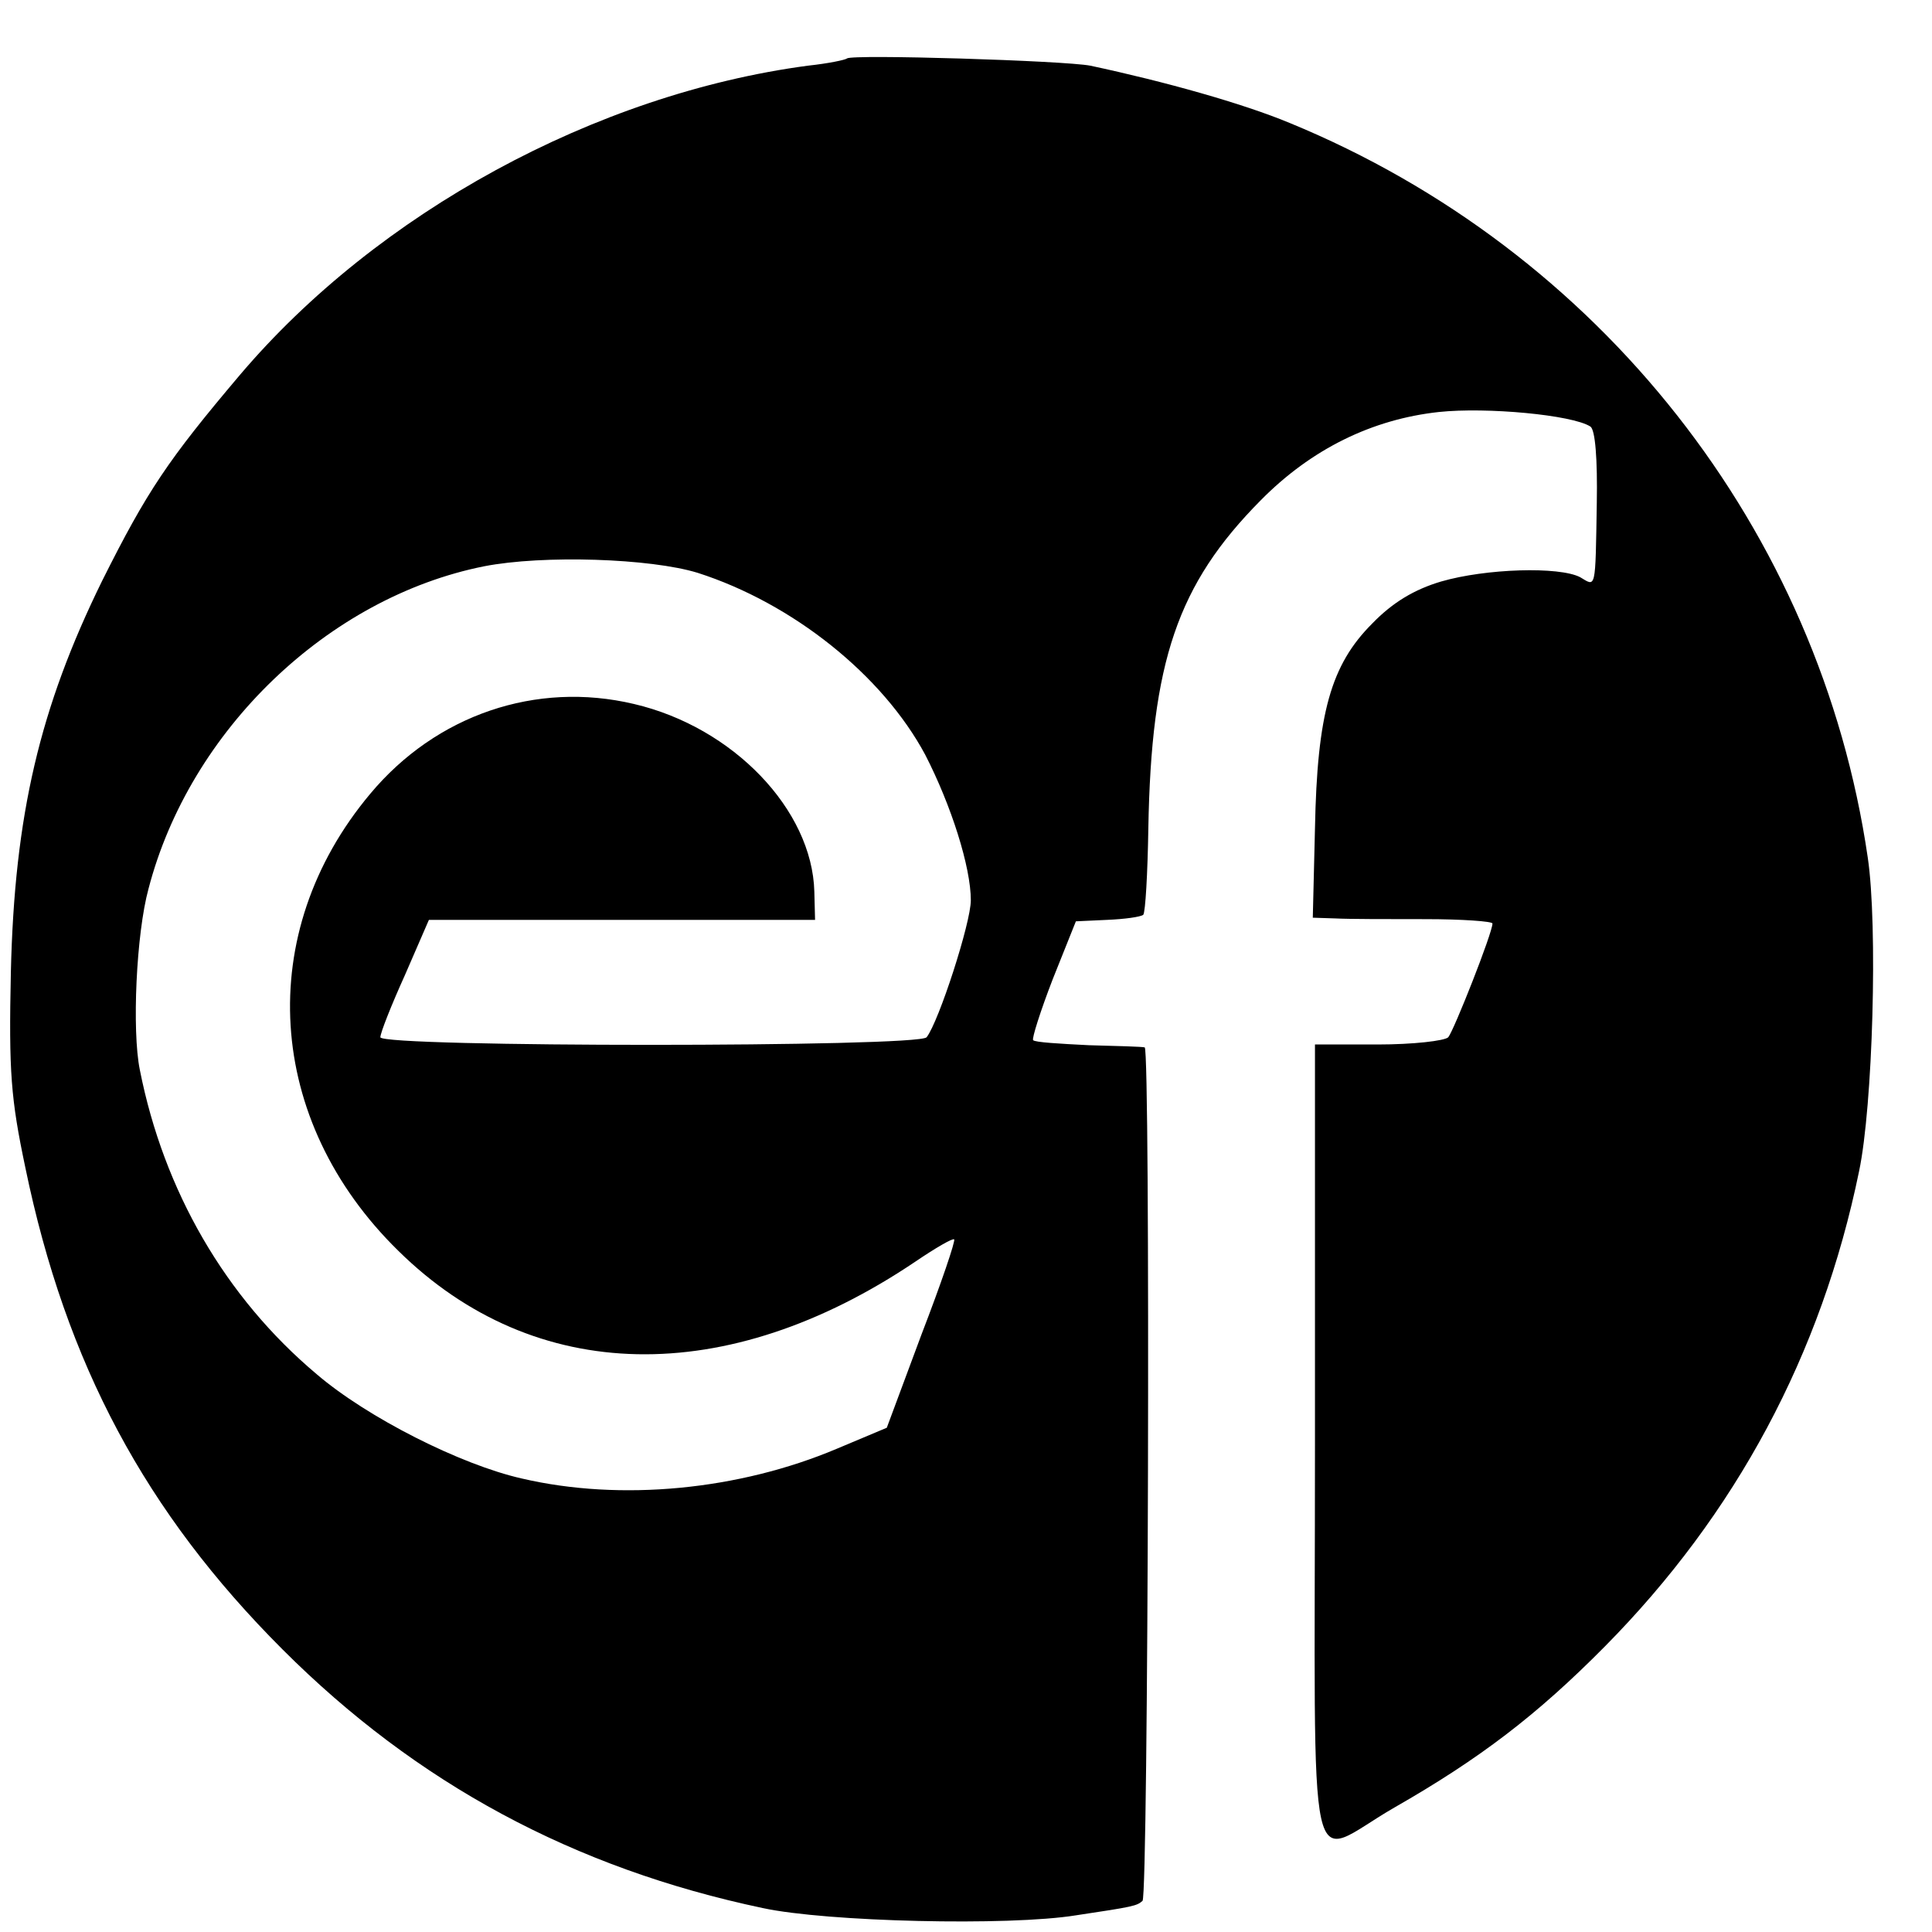
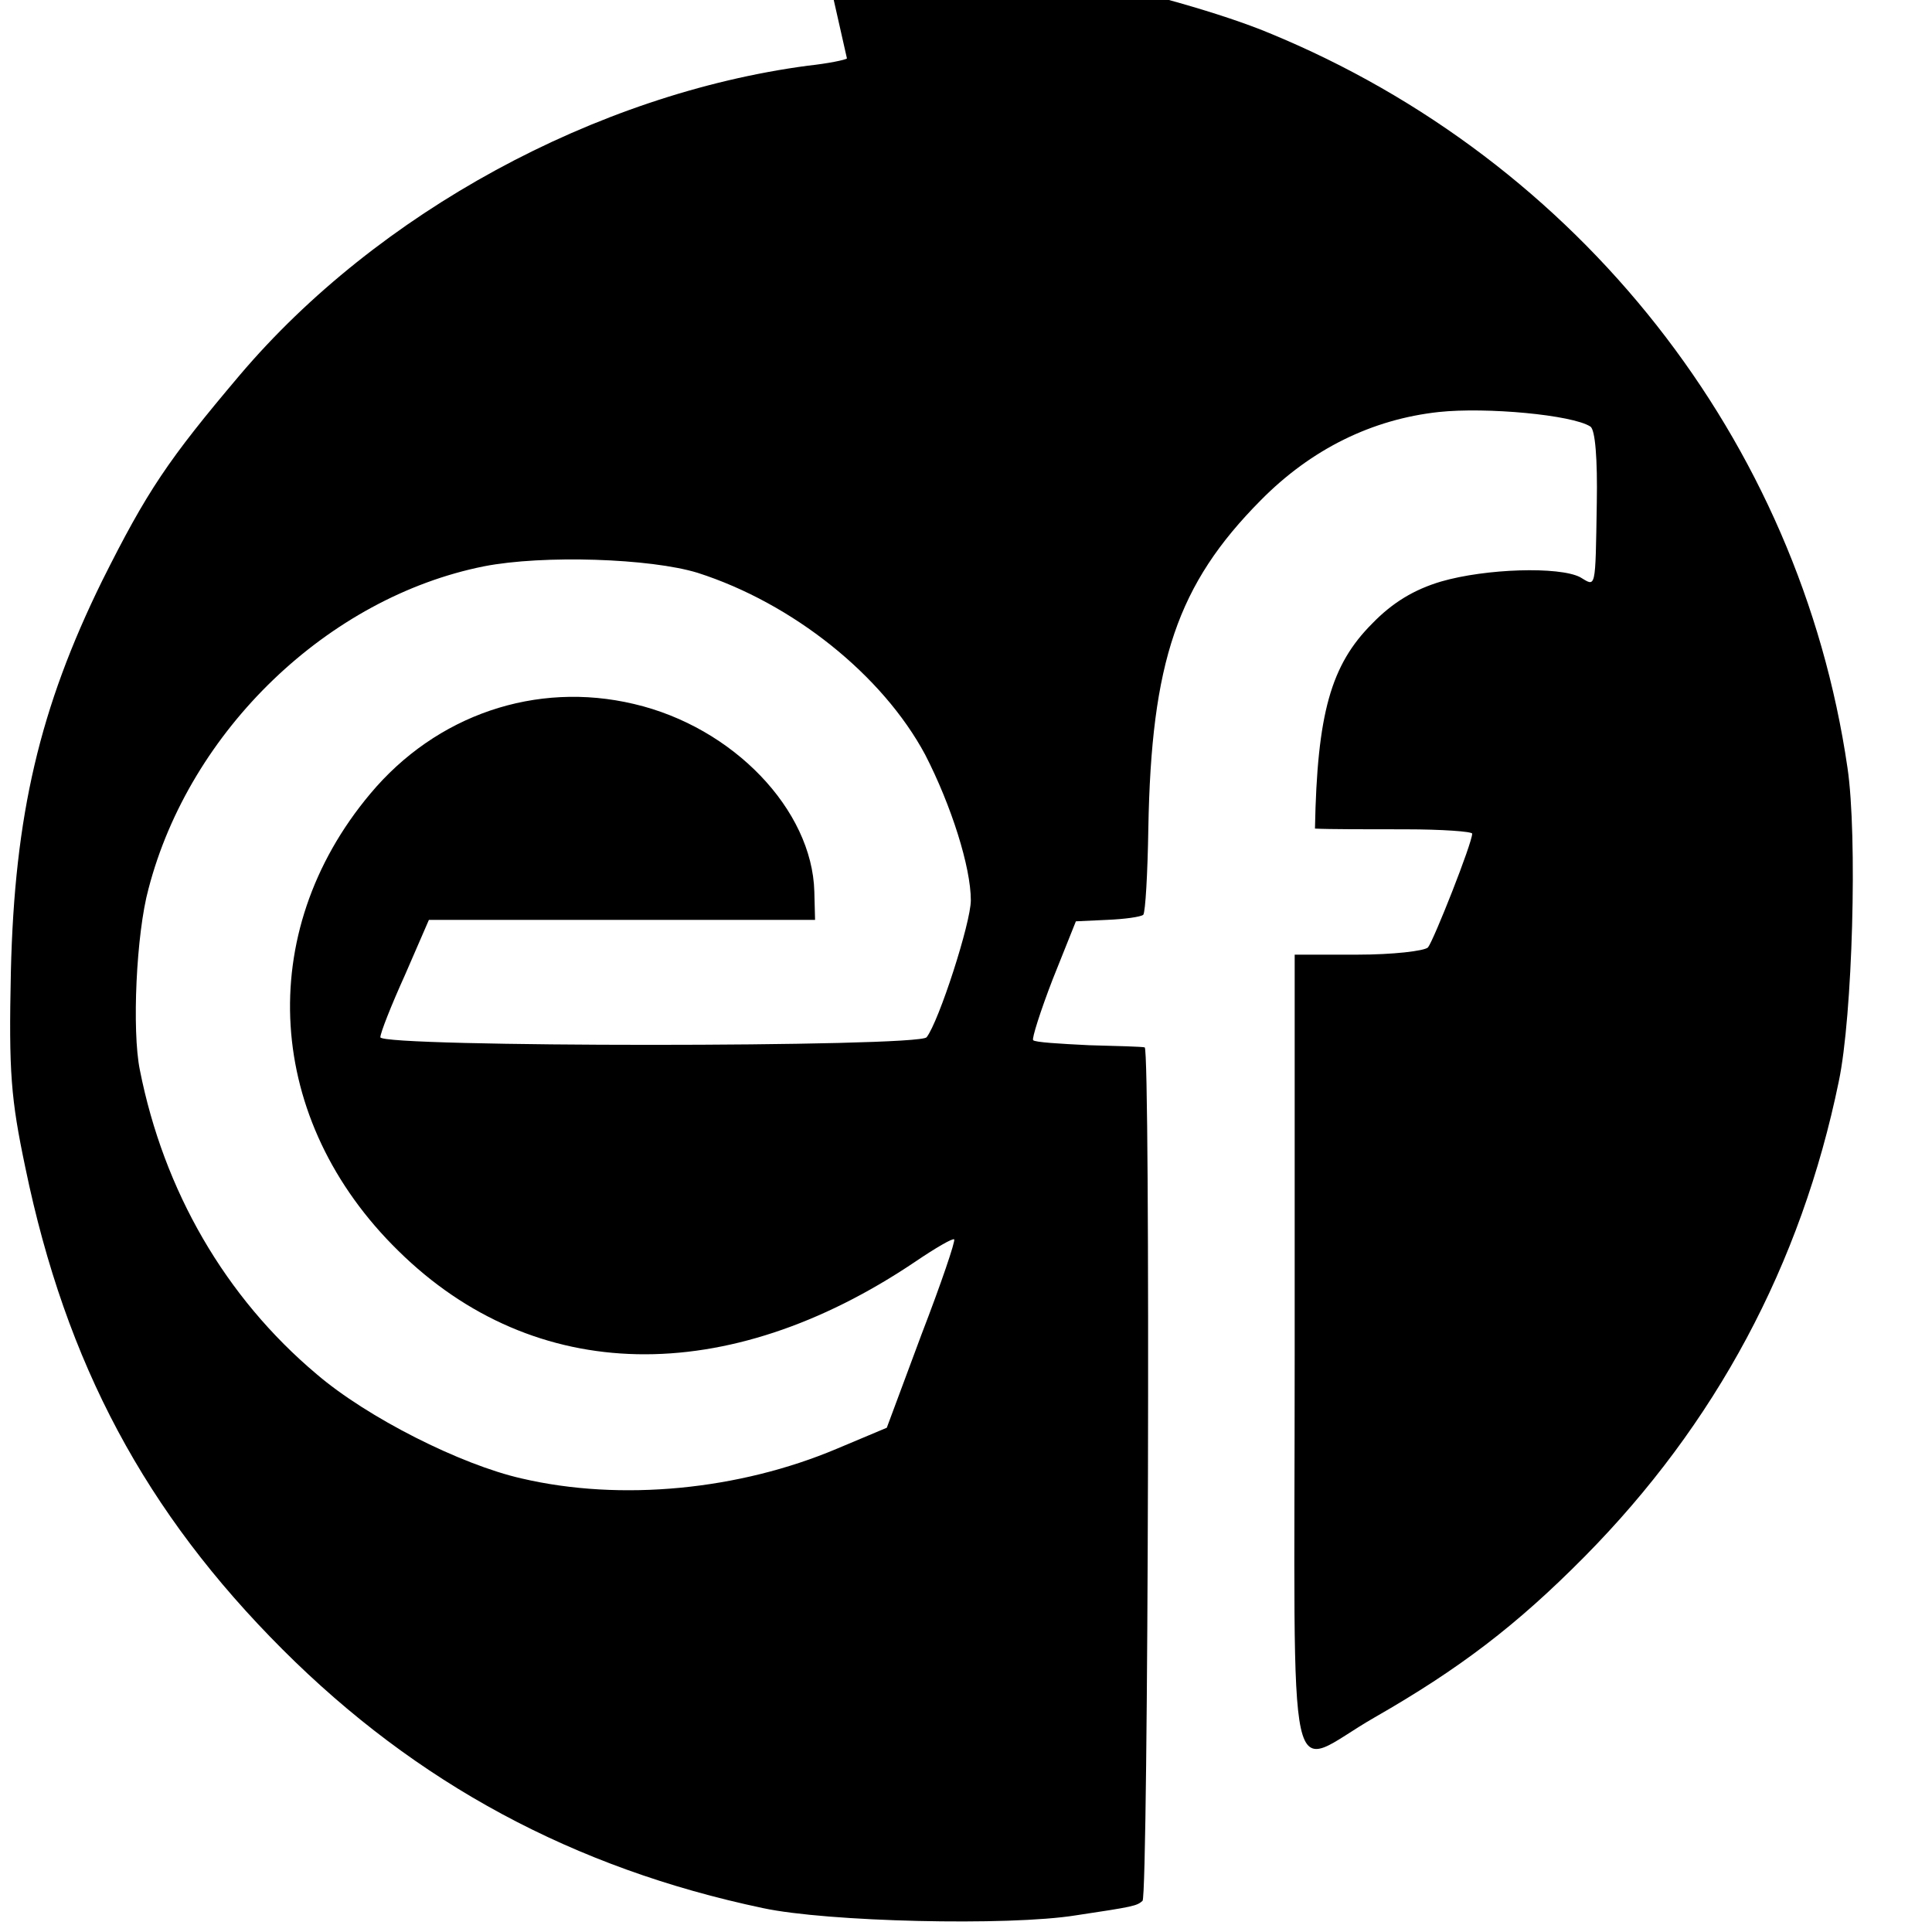
<svg xmlns="http://www.w3.org/2000/svg" version="1.0" width="16pt" height="16pt" viewBox="0 0 16 16" preserveAspectRatio="xMidYMid meet">
  <g transform="translate(0,16) scale(0.006,-0.006)" fill="#000000" stroke="none">
-     <path d="M1169 2586 c-2 -2 -26 -7 -54 -10 -293 -39 -594 -203 -784 -427 -99 -117 -128 -160 -190 -284 -86 -175 -121 -323 -126 -540 -3 -138 0 -175 20 -270 56 -271 166 -476 355 -665 185 -185 402 -302 663 -357 88 -19 339 -25 432 -10 80 12 84 13 92 20 8 8 11 1176 3 1178 -3 1 -38 2 -77 3 -40 2 -75 4 -77 7 -2 2 10 40 27 84 l32 80 43 2 c24 1 46 4 50 7 3 4 6 57 7 119 4 230 40 337 155 453 70 71 154 112 246 122 66 7 184 -4 209 -20 7 -4 10 -46 9 -105 -2 -123 -1 -116 -23 -103 -29 15 -130 12 -192 -6 -37 -11 -67 -29 -95 -58 -57 -57 -76 -124 -79 -283 l-3 -123 31 -1 c18 -1 74 -1 125 -1 50 0 92 -3 92 -6 0 -13 -53 -147 -61 -157 -5 -5 -49 -10 -97 -10 l-87 0 0 -553 c0 -635 -14 -571 110 -500 117 67 196 127 290 222 181 183 299 403 351 656 19 90 26 339 12 433 -66 452 -370 838 -798 1014 -65 27 -172 57 -275 79 -36 7 -329 16 -336 10z m-206 -710 c131 -42 255 -141 314 -251 36 -70 63 -155 63 -201 0 -31 -44 -167 -61 -189 -10 -14 -754 -14 -754 0 0 6 15 44 34 86 l33 76 267 0 266 0 -1 39 c-3 113 -112 227 -249 259 -135 32 -273 -15 -364 -124 -161 -192 -145 -451 39 -631 188 -185 453 -190 713 -15 28 19 52 33 54 31 2 -2 -18 -61 -45 -131 l-48 -129 -69 -29 c-135 -57 -298 -73 -435 -41 -84 19 -213 84 -283 144 -126 106 -211 253 -244 420 -11 54 -5 188 12 250 57 219 248 402 463 445 82 16 230 11 295 -9z" />
+     <path d="M1169 2586 c-2 -2 -26 -7 -54 -10 -293 -39 -594 -203 -784 -427 -99 -117 -128 -160 -190 -284 -86 -175 -121 -323 -126 -540 -3 -138 0 -175 20 -270 56 -271 166 -476 355 -665 185 -185 402 -302 663 -357 88 -19 339 -25 432 -10 80 12 84 13 92 20 8 8 11 1176 3 1178 -3 1 -38 2 -77 3 -40 2 -75 4 -77 7 -2 2 10 40 27 84 l32 80 43 2 c24 1 46 4 50 7 3 4 6 57 7 119 4 230 40 337 155 453 70 71 154 112 246 122 66 7 184 -4 209 -20 7 -4 10 -46 9 -105 -2 -123 -1 -116 -23 -103 -29 15 -130 12 -192 -6 -37 -11 -67 -29 -95 -58 -57 -57 -76 -124 -79 -283 c18 -1 74 -1 125 -1 50 0 92 -3 92 -6 0 -13 -53 -147 -61 -157 -5 -5 -49 -10 -97 -10 l-87 0 0 -553 c0 -635 -14 -571 110 -500 117 67 196 127 290 222 181 183 299 403 351 656 19 90 26 339 12 433 -66 452 -370 838 -798 1014 -65 27 -172 57 -275 79 -36 7 -329 16 -336 10z m-206 -710 c131 -42 255 -141 314 -251 36 -70 63 -155 63 -201 0 -31 -44 -167 -61 -189 -10 -14 -754 -14 -754 0 0 6 15 44 34 86 l33 76 267 0 266 0 -1 39 c-3 113 -112 227 -249 259 -135 32 -273 -15 -364 -124 -161 -192 -145 -451 39 -631 188 -185 453 -190 713 -15 28 19 52 33 54 31 2 -2 -18 -61 -45 -131 l-48 -129 -69 -29 c-135 -57 -298 -73 -435 -41 -84 19 -213 84 -283 144 -126 106 -211 253 -244 420 -11 54 -5 188 12 250 57 219 248 402 463 445 82 16 230 11 295 -9z" />
  </g>
</svg>